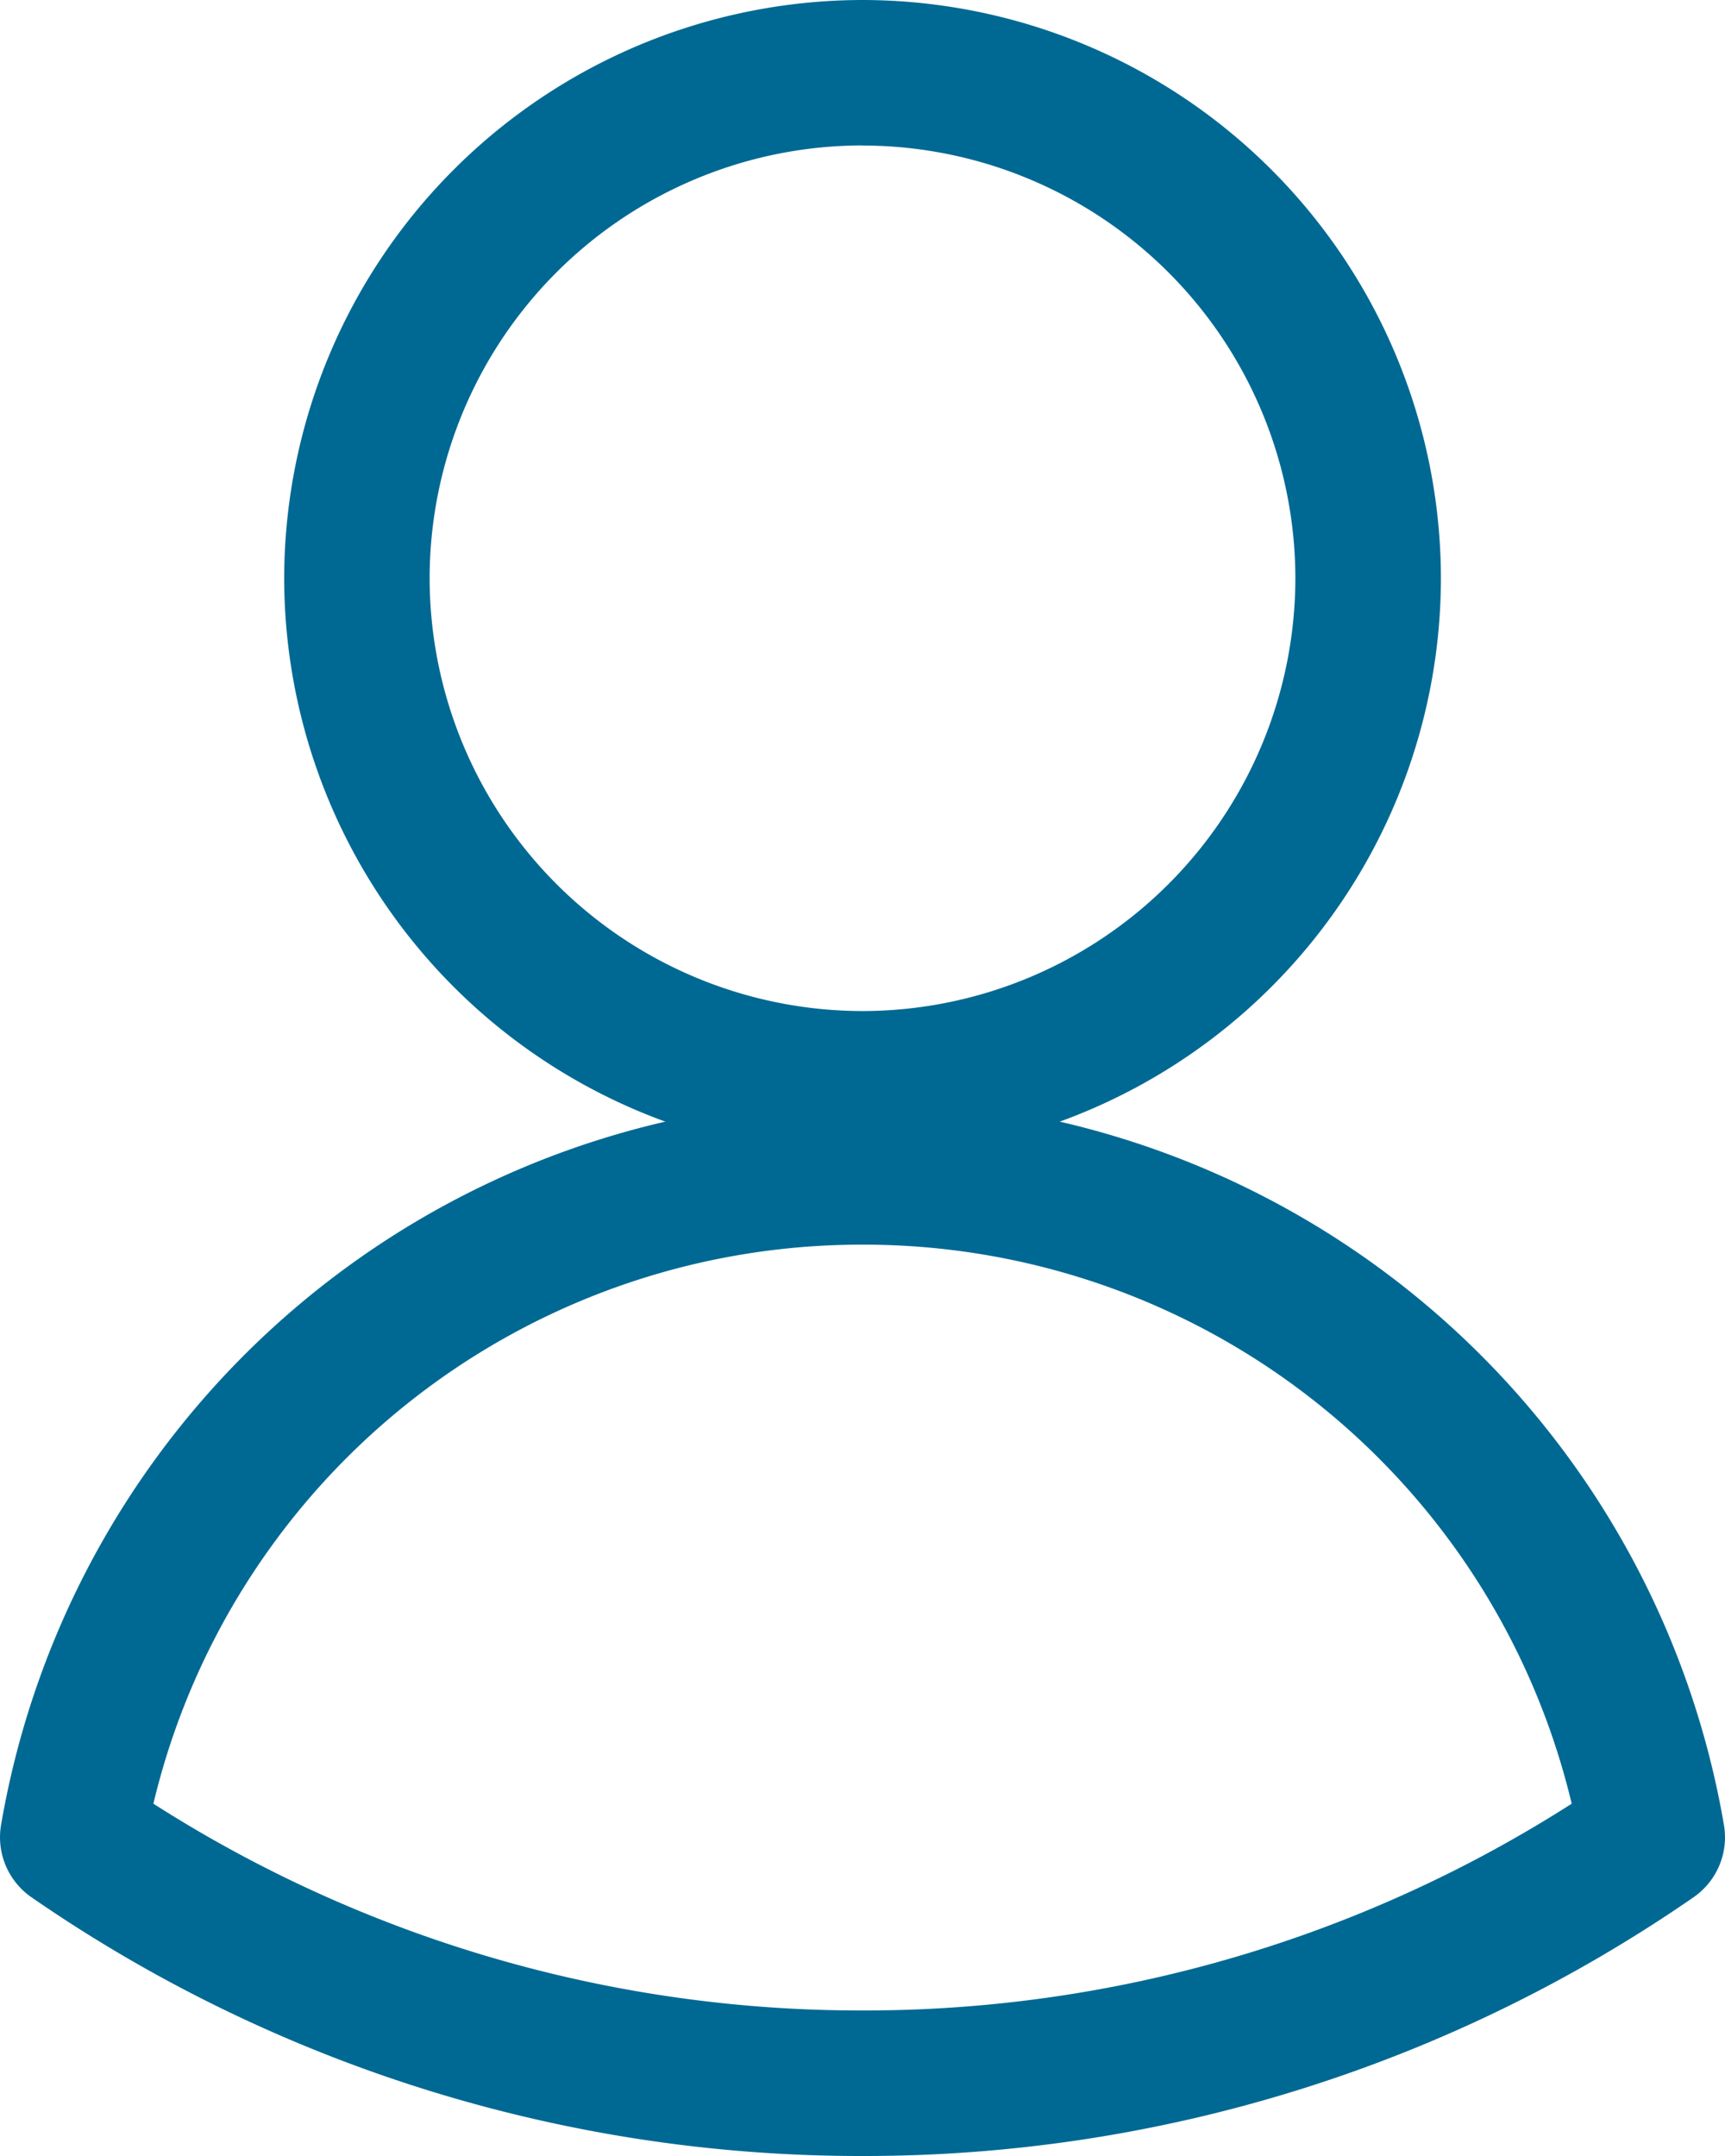
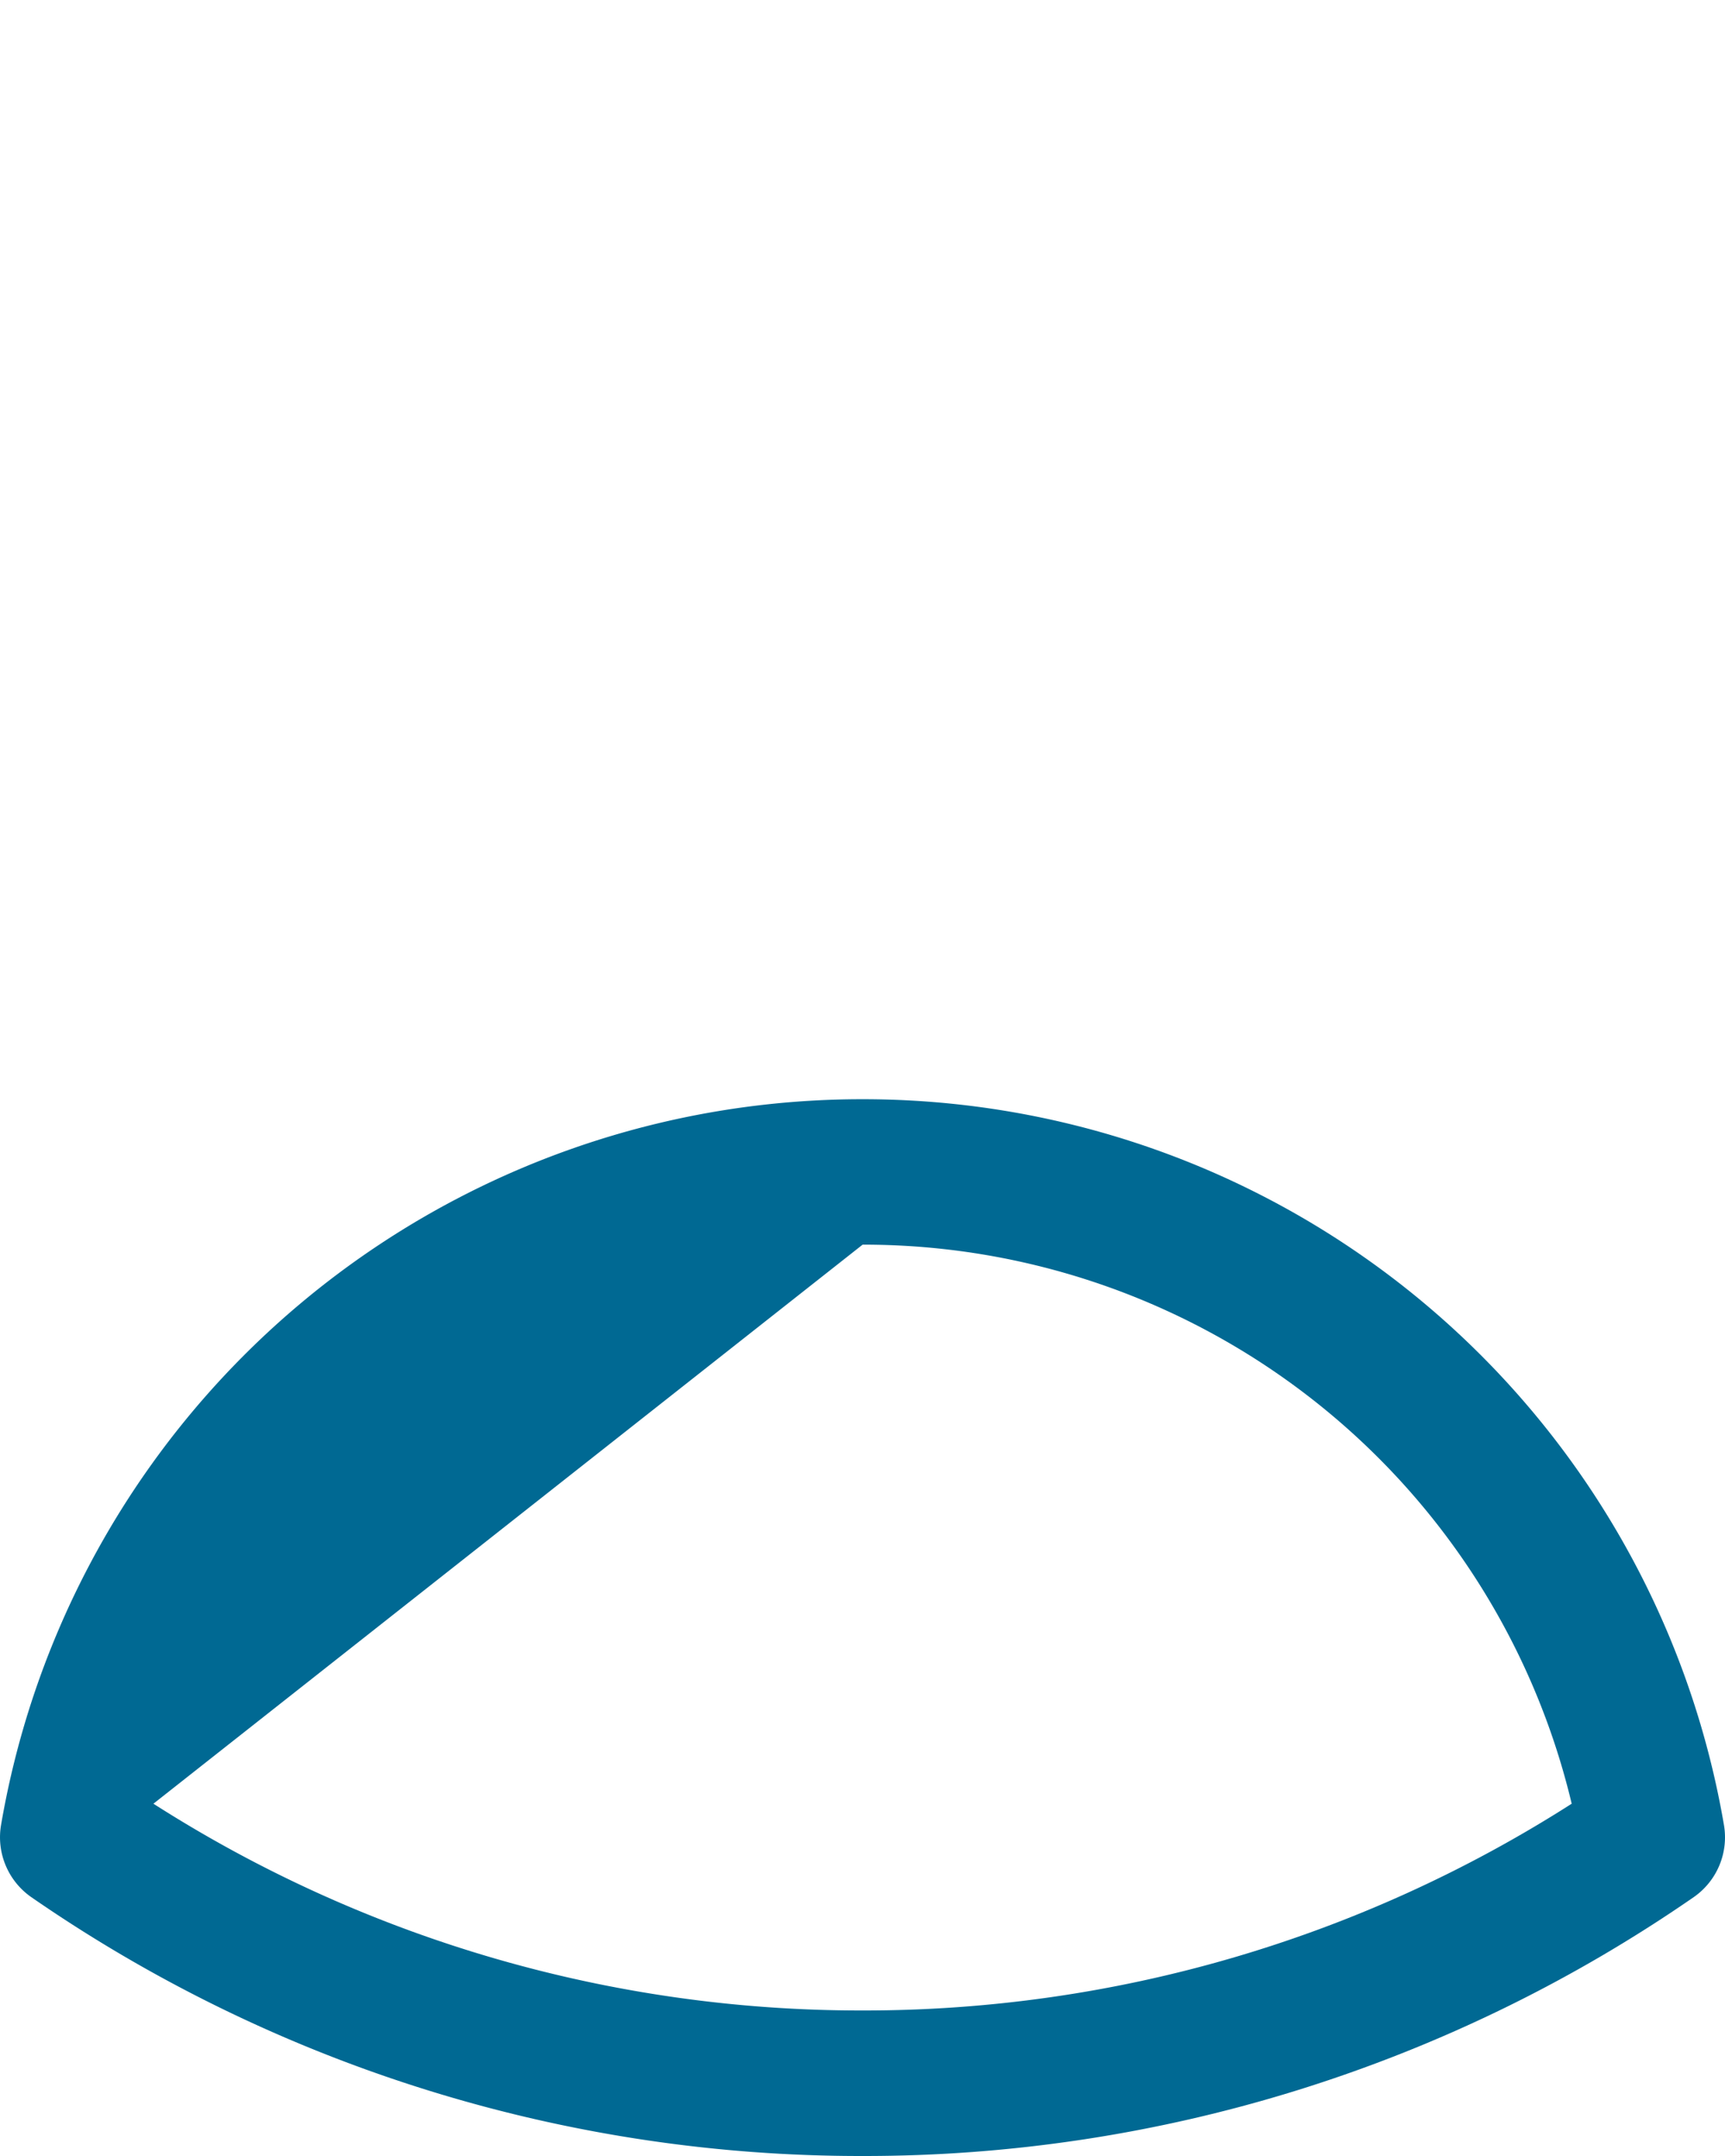
<svg xmlns="http://www.w3.org/2000/svg" width="16" height="20" viewBox="0 0 16 20">
  <g transform="translate(2.636)">
-     <path d="M967.883-185.583a5.37,5.37,0,0,1-5.364-5.364,5.371,5.371,0,0,1,5.364-5.364,5.371,5.371,0,0,1,5.365,5.364A5.37,5.37,0,0,1,967.883-185.583Zm0-9.379a4.019,4.019,0,0,0-4.015,4.015,4.02,4.02,0,0,0,4.015,4.015,4.02,4.02,0,0,0,4.015-4.015A4.019,4.019,0,0,0,967.883-194.961Z" transform="translate(-962.519 196.311)" fill="#006993" />
-   </g>
+     </g>
  <g transform="translate(0 10.196)">
-     <path d="M964.929-163.209a13.521,13.521,0,0,1-7.709-2.4.677.677,0,0,1-.282-.672,8.1,8.1,0,0,1,7.99-6.731,8.1,8.1,0,0,1,7.99,6.731.676.676,0,0,1-.282.672A13.52,13.52,0,0,1,964.929-163.209Zm-6.578-3.268a12.176,12.176,0,0,0,6.578,1.918,12.175,12.175,0,0,0,6.577-1.918,6.75,6.75,0,0,0-6.577-5.186A6.75,6.75,0,0,0,958.351-166.478Z" transform="translate(-956.928 173.013)" fill="#006993" />
+     <path d="M964.929-163.209a13.521,13.521,0,0,1-7.709-2.4.677.677,0,0,1-.282-.672,8.1,8.1,0,0,1,7.99-6.731,8.1,8.1,0,0,1,7.99,6.731.676.676,0,0,1-.282.672A13.52,13.52,0,0,1,964.929-163.209Zm-6.578-3.268a12.176,12.176,0,0,0,6.578,1.918,12.175,12.175,0,0,0,6.577-1.918,6.75,6.75,0,0,0-6.577-5.186Z" transform="translate(-956.928 173.013)" fill="#006993" />
  </g>
</svg>